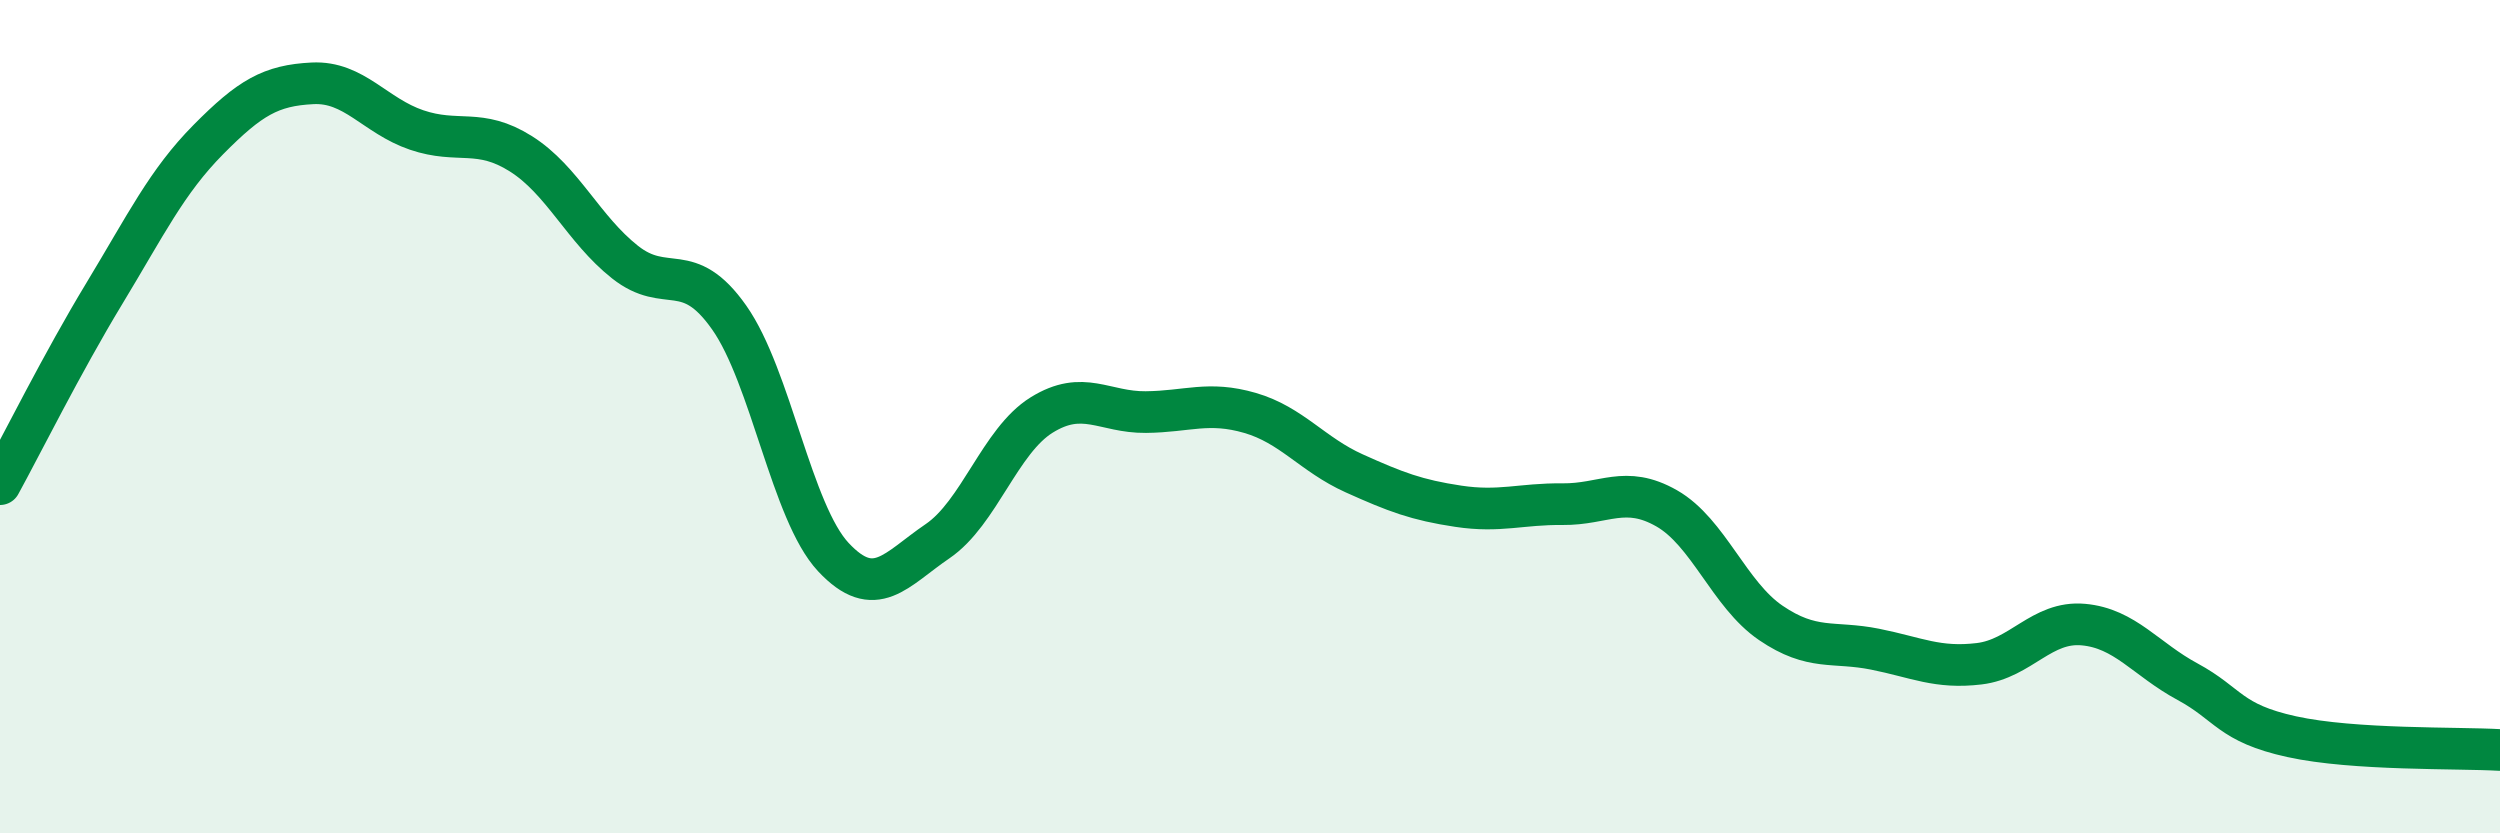
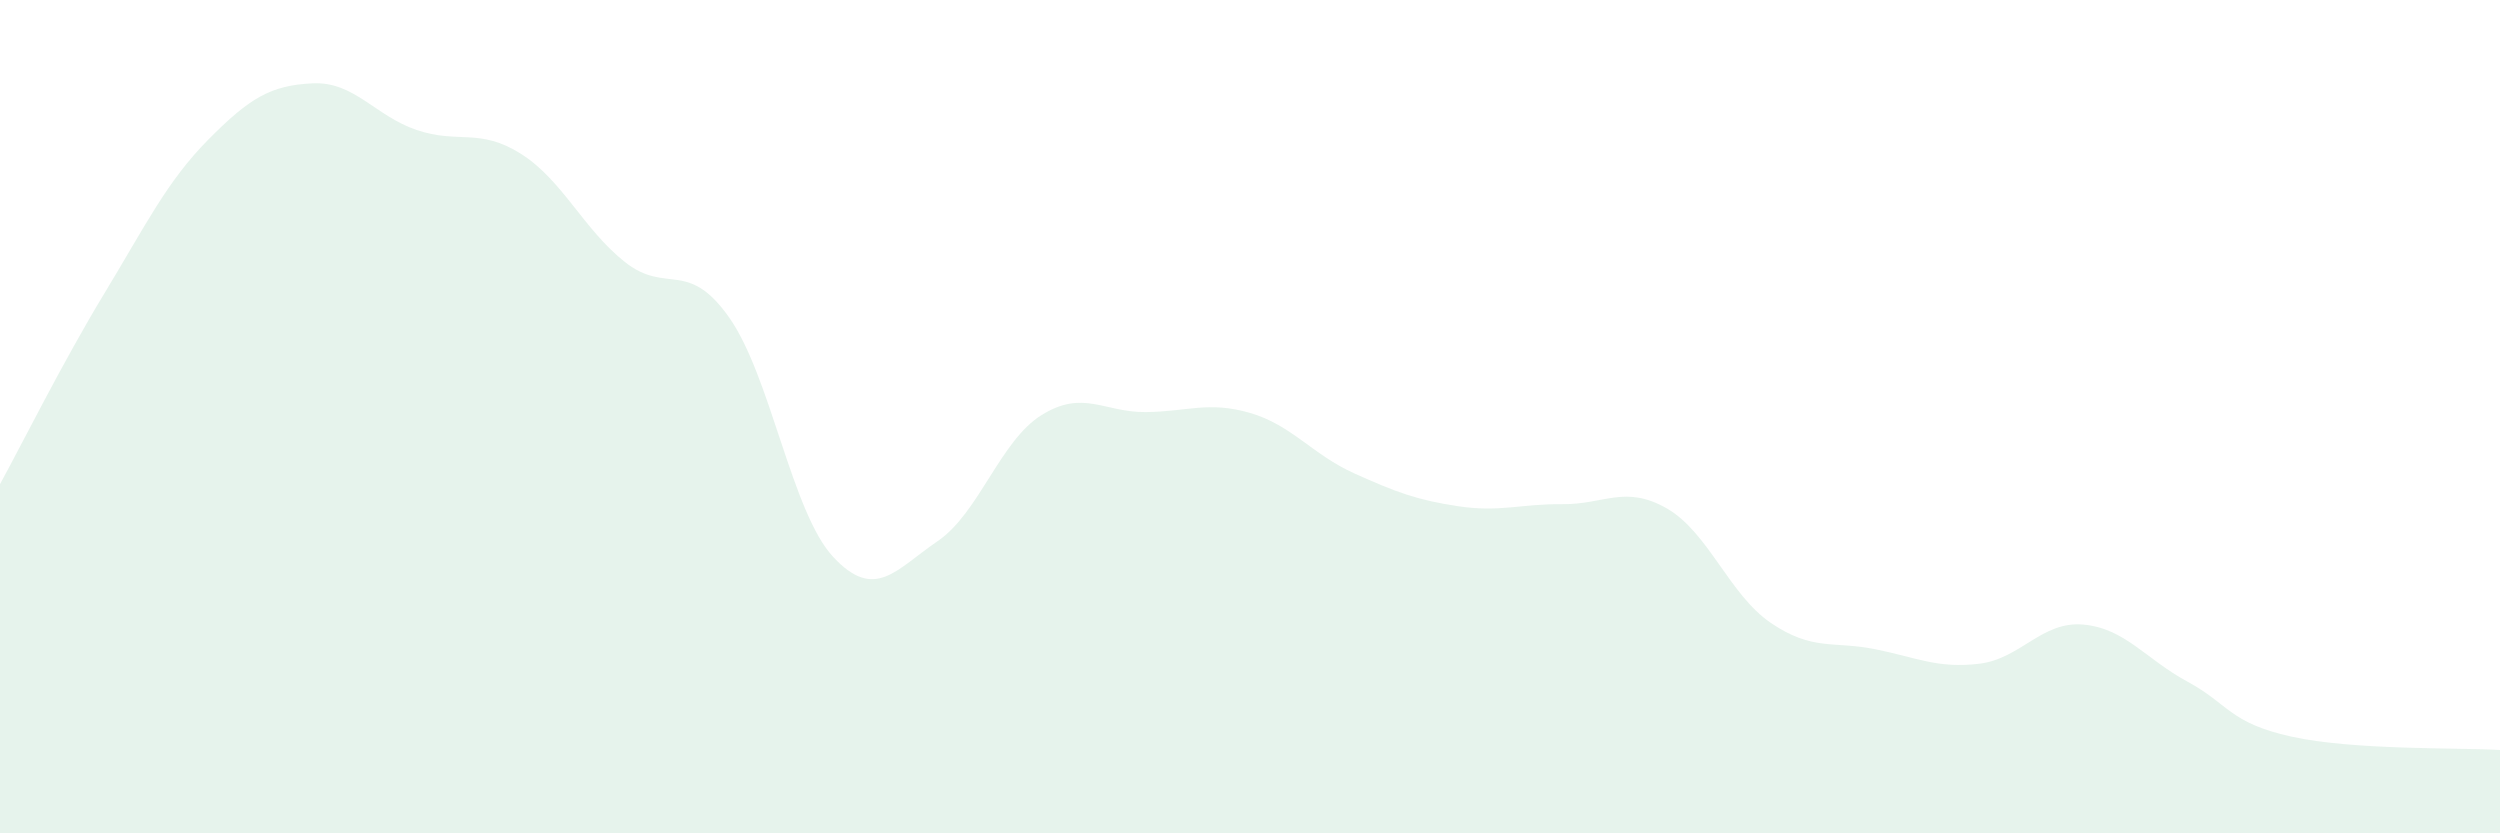
<svg xmlns="http://www.w3.org/2000/svg" width="60" height="20" viewBox="0 0 60 20">
  <path d="M 0,11.62 C 0.5,10.71 1.5,8.7 2.5,7.05 C 3.5,5.4 4,4.36 5,3.35 C 6,2.34 6.5,2.05 7.5,2 C 8.5,1.95 9,2.78 10,3.12 C 11,3.46 11.5,3.06 12.5,3.69 C 13.5,4.32 14,5.5 15,6.29 C 16,7.08 16.5,6.2 17.5,7.62 C 18.5,9.04 19,12.3 20,13.37 C 21,14.44 21.5,13.67 22.5,12.99 C 23.5,12.31 24,10.58 25,9.96 C 26,9.34 26.5,9.9 27.5,9.89 C 28.5,9.88 29,9.62 30,9.91 C 31,10.2 31.5,10.91 32.5,11.36 C 33.5,11.81 34,12 35,12.15 C 36,12.3 36.5,12.09 37.5,12.1 C 38.5,12.11 39,11.63 40,12.2 C 41,12.77 41.5,14.27 42.5,14.95 C 43.5,15.63 44,15.38 45,15.58 C 46,15.78 46.5,16.05 47.5,15.93 C 48.5,15.81 49,14.9 50,14.99 C 51,15.08 51.5,15.82 52.5,16.36 C 53.5,16.9 53.5,17.35 55,17.68 C 56.5,18.01 59,17.94 60,18L60 20L0 20Z" fill="#008740" opacity="0.1" stroke-linecap="round" stroke-linejoin="round" />
-   <path d="M 0,11.62 C 0.5,10.71 1.5,8.7 2.5,7.05 C 3.5,5.4 4,4.36 5,3.35 C 6,2.34 6.5,2.05 7.5,2 C 8.5,1.95 9,2.78 10,3.12 C 11,3.46 11.5,3.06 12.5,3.69 C 13.5,4.32 14,5.5 15,6.29 C 16,7.08 16.5,6.2 17.5,7.62 C 18.5,9.04 19,12.3 20,13.37 C 21,14.44 21.5,13.67 22.5,12.99 C 23.5,12.31 24,10.58 25,9.96 C 26,9.34 26.5,9.9 27.5,9.89 C 28.5,9.88 29,9.62 30,9.91 C 31,10.2 31.5,10.91 32.5,11.36 C 33.5,11.81 34,12 35,12.15 C 36,12.3 36.5,12.09 37.5,12.1 C 38.5,12.11 39,11.63 40,12.2 C 41,12.77 41.5,14.27 42.5,14.95 C 43.5,15.63 44,15.38 45,15.58 C 46,15.78 46.5,16.05 47.5,15.93 C 48.5,15.81 49,14.9 50,14.99 C 51,15.08 51.5,15.82 52.5,16.36 C 53.5,16.9 53.5,17.35 55,17.68 C 56.5,18.01 59,17.94 60,18" stroke="#008740" stroke-width="1" fill="none" stroke-linecap="round" stroke-linejoin="round" />
</svg>